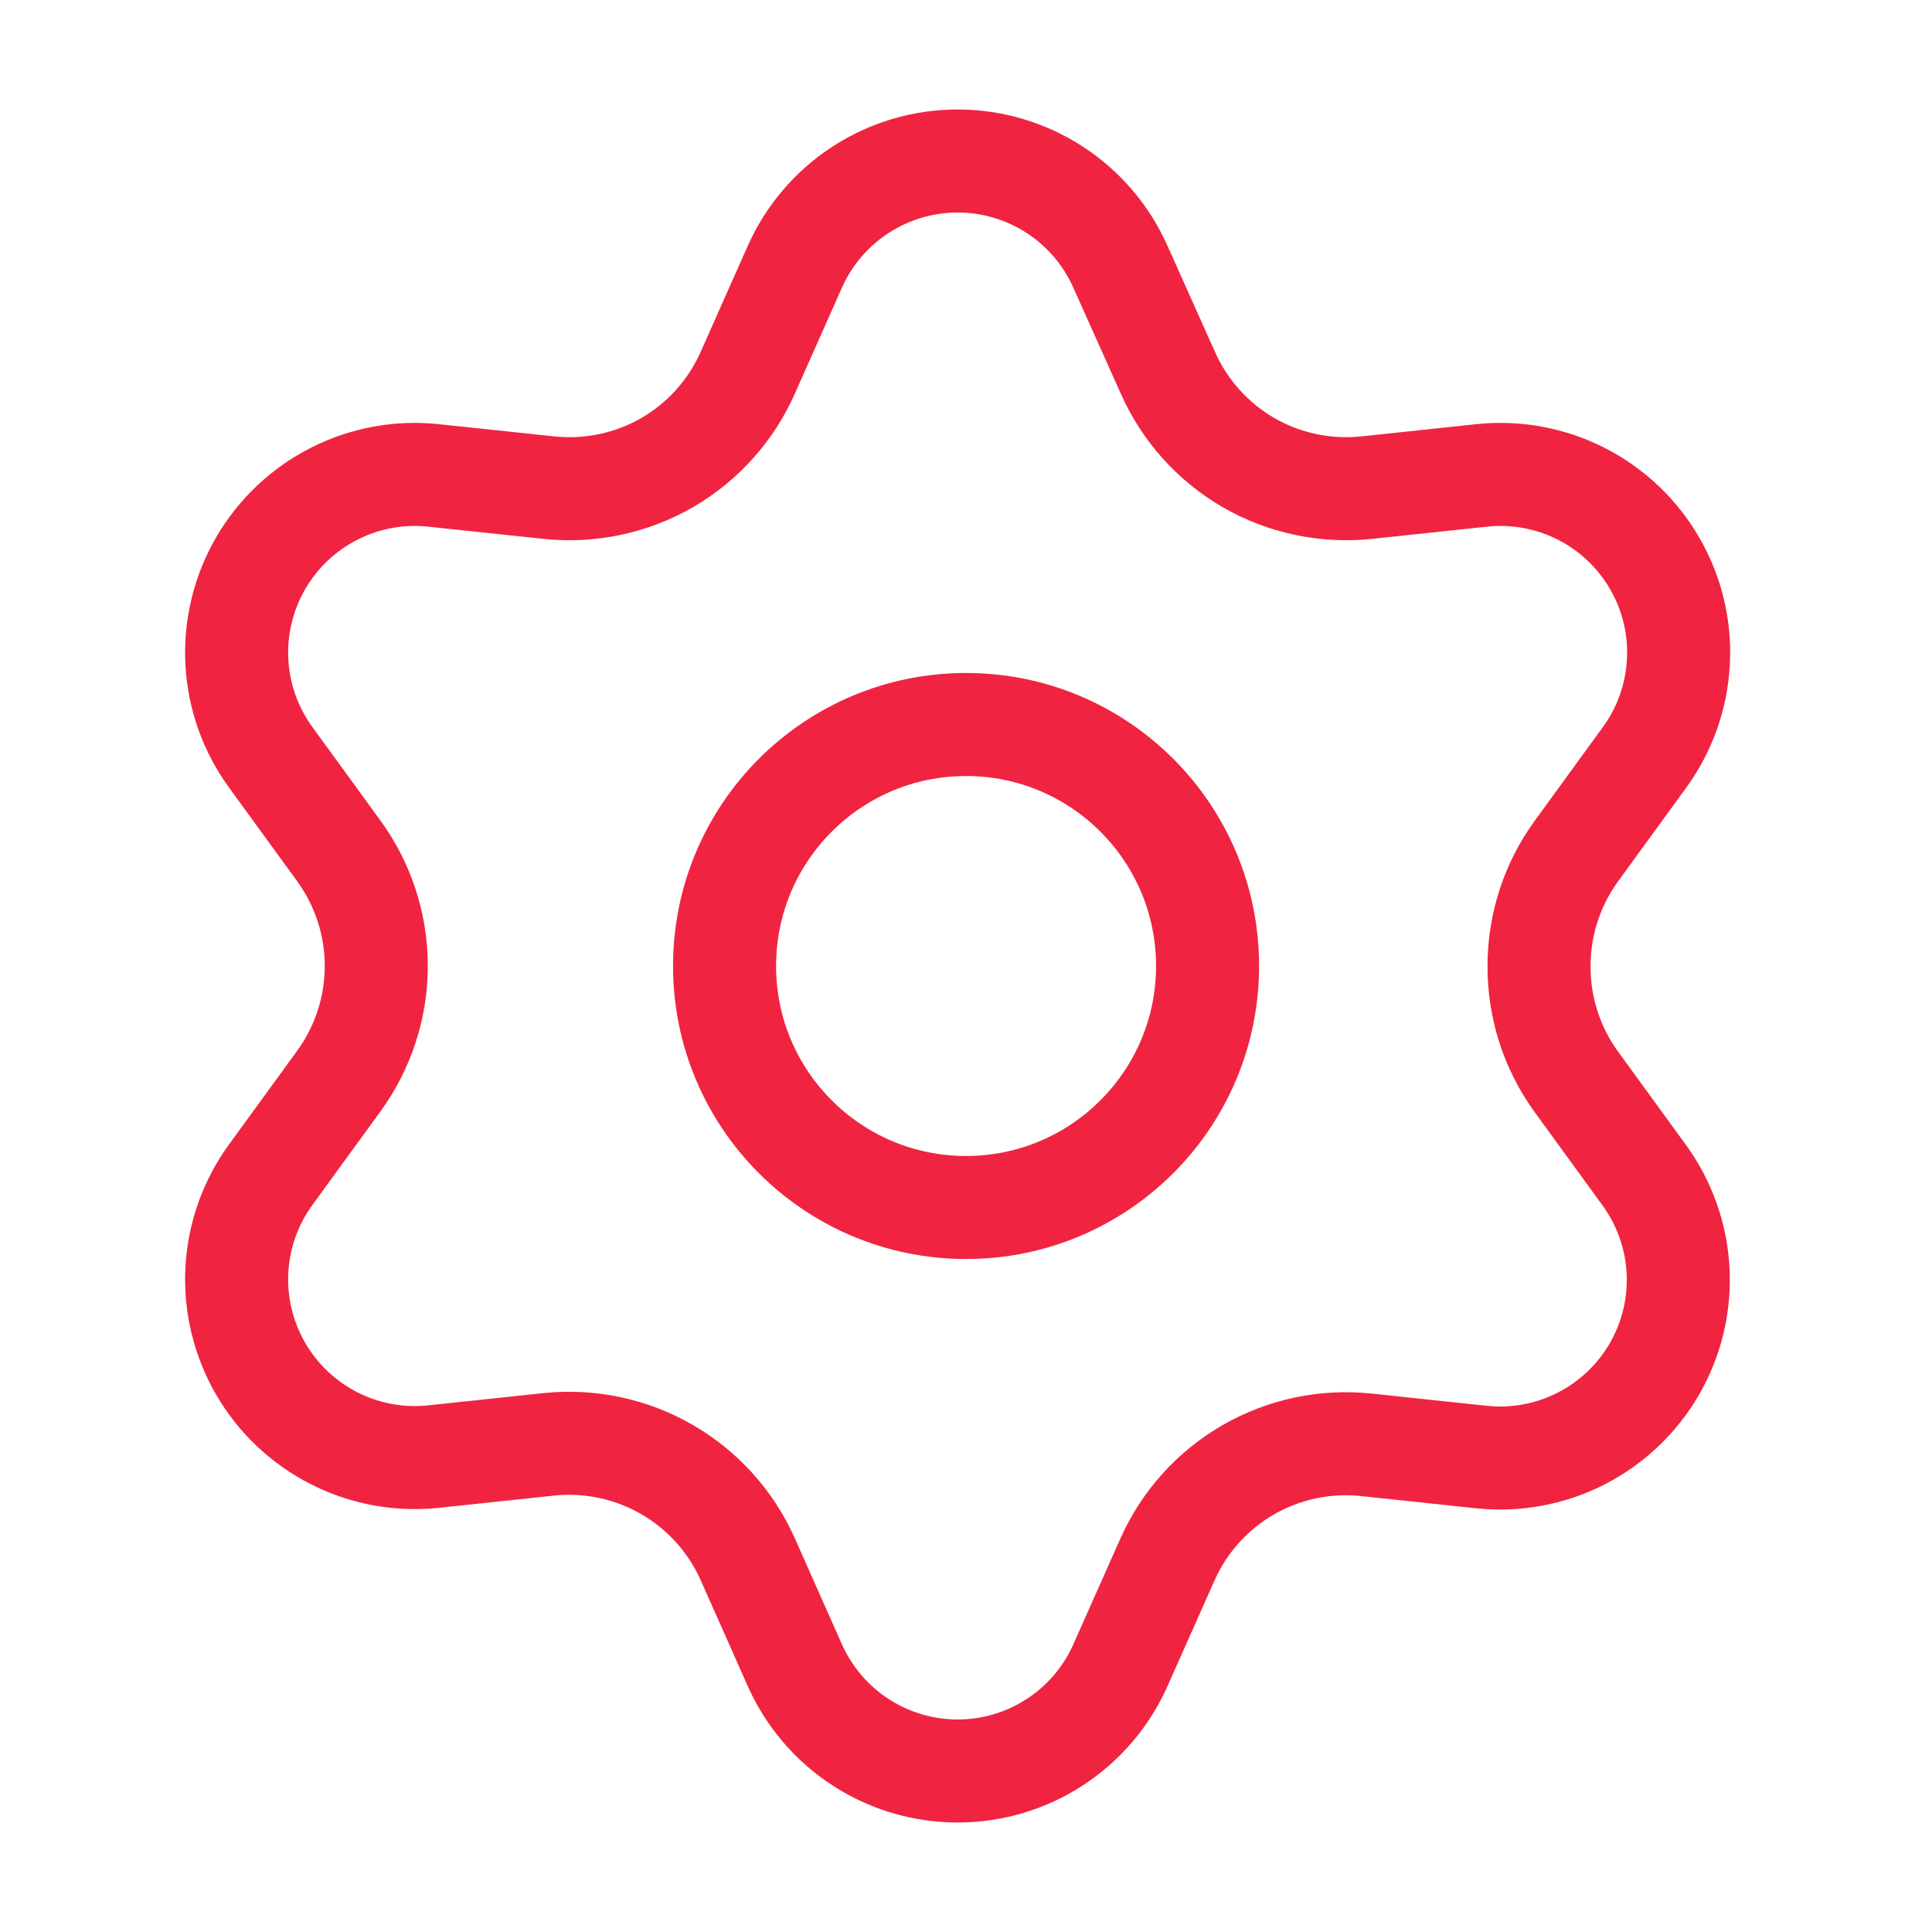
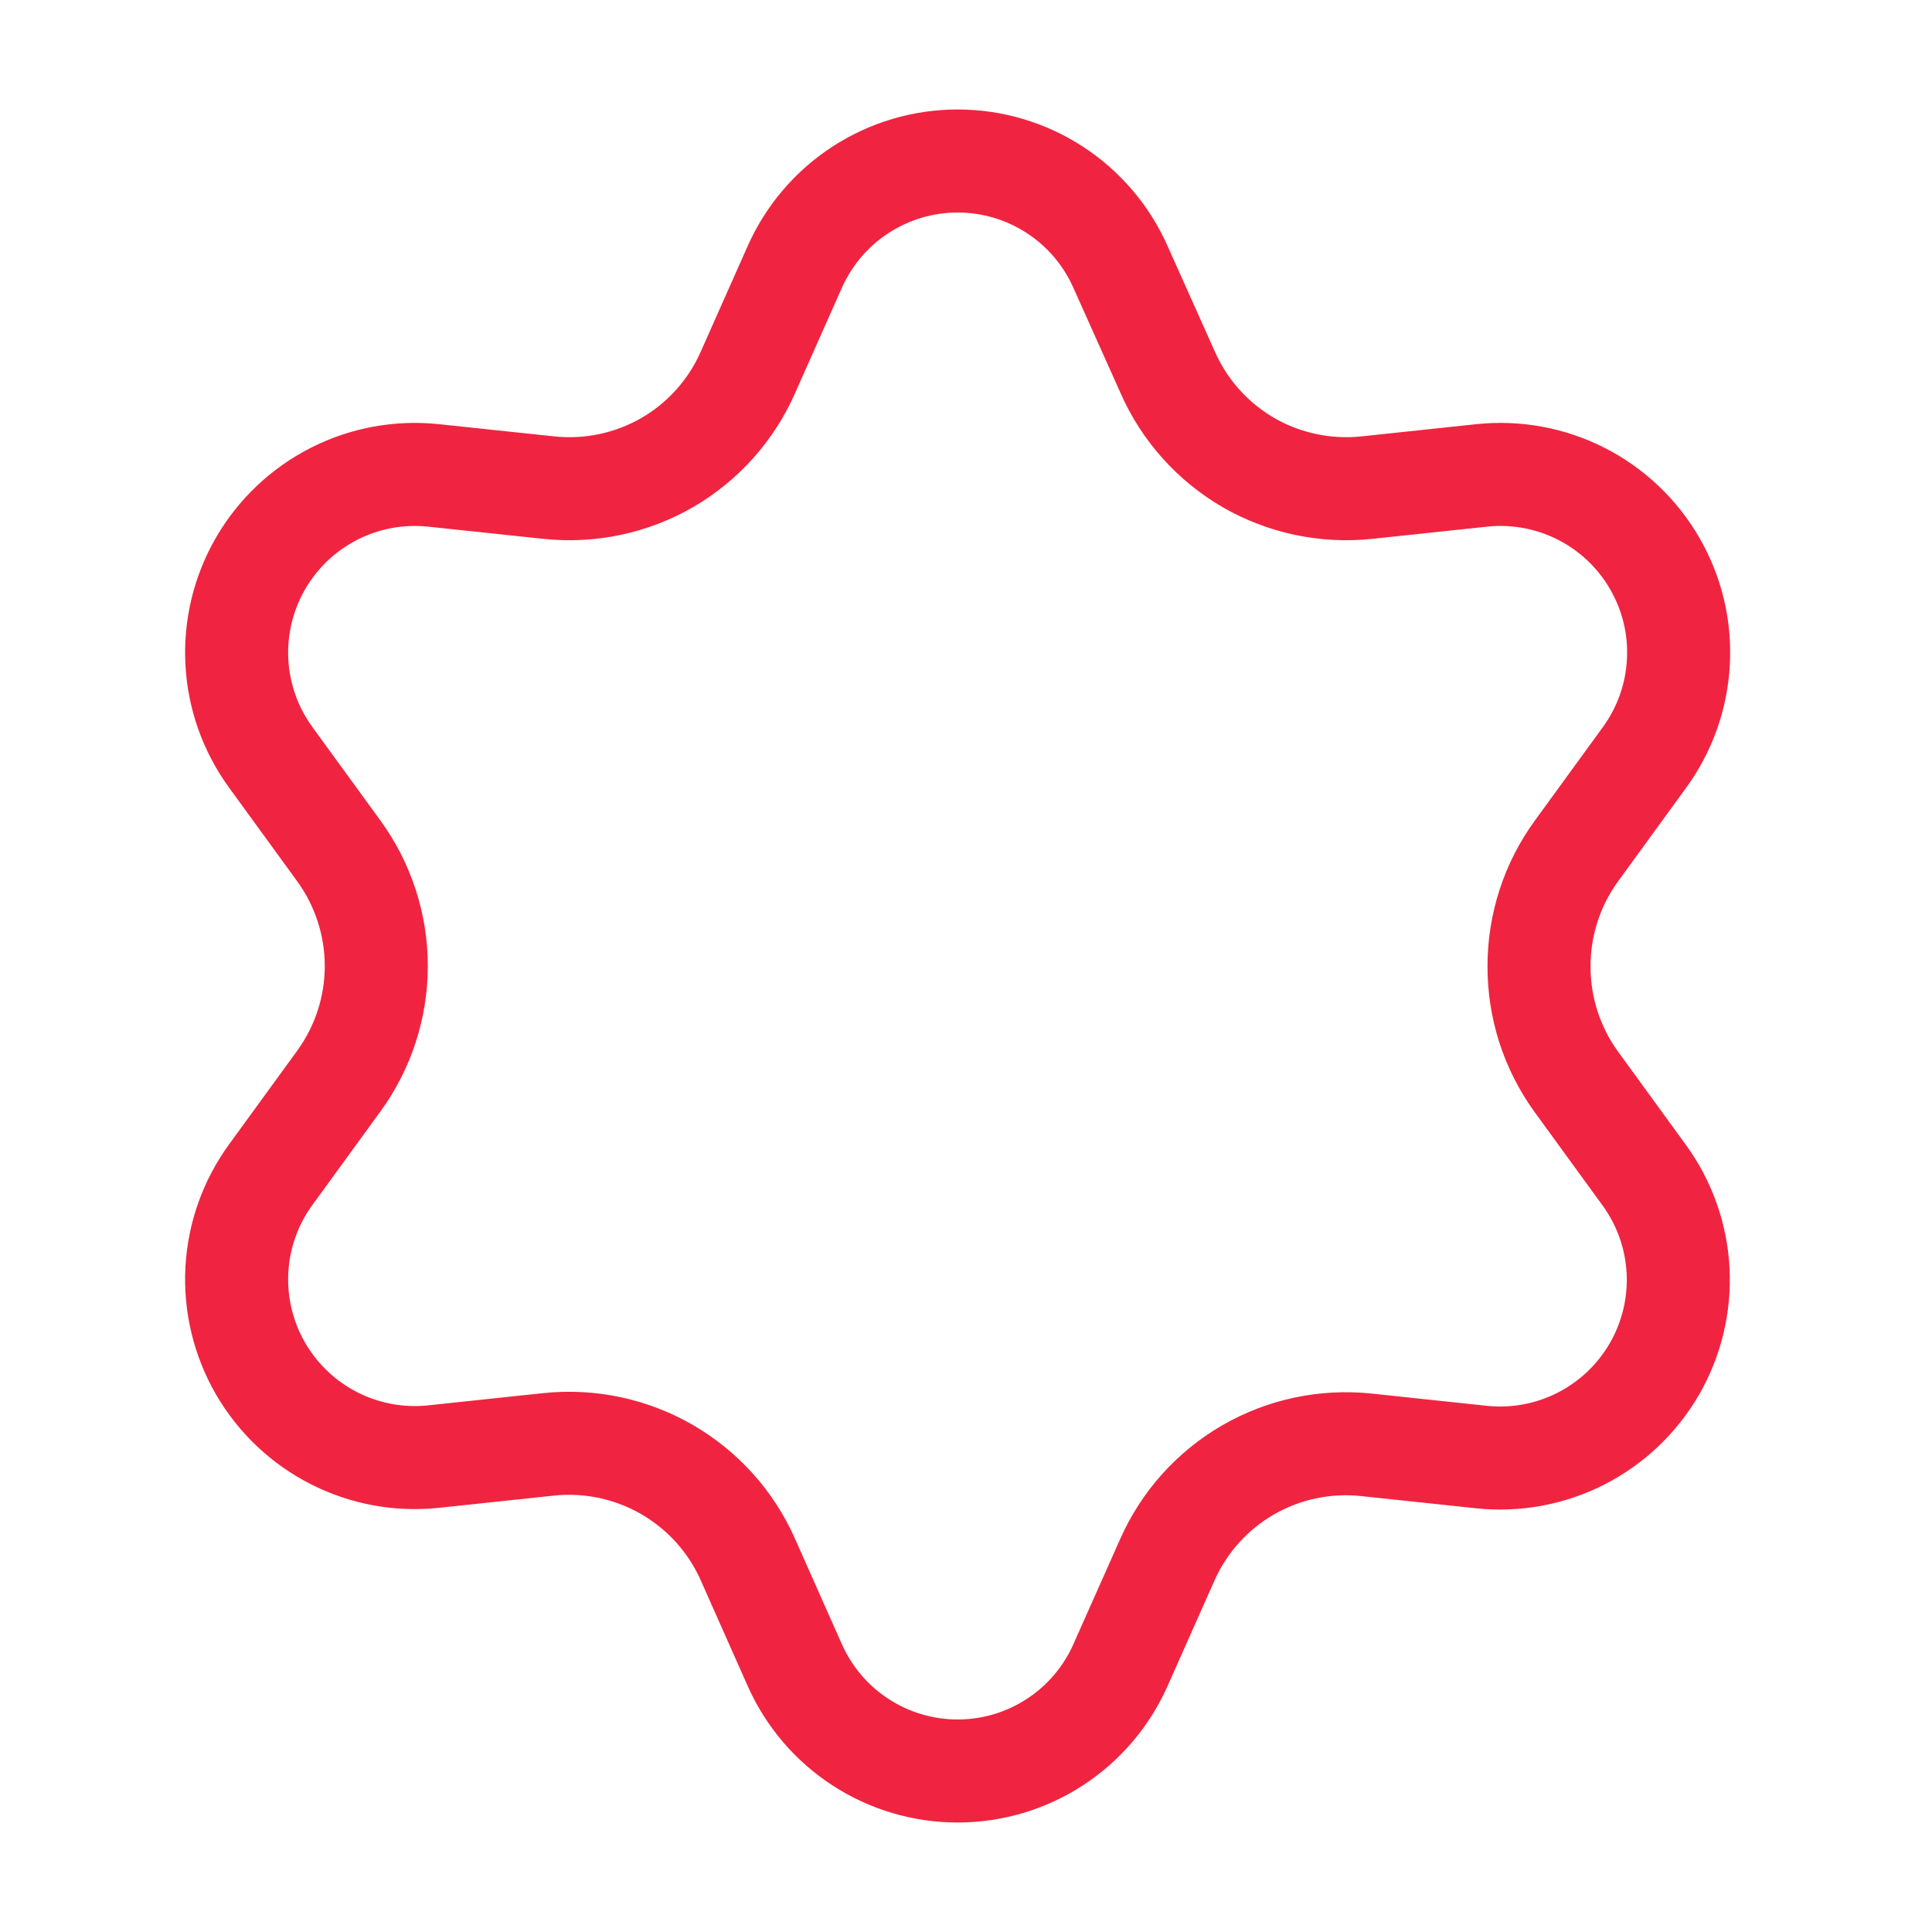
<svg xmlns="http://www.w3.org/2000/svg" width="30" height="30" viewBox="0 0 30 30" fill="none">
-   <path d="M15.001 18.75C17.072 18.75 18.751 17.071 18.751 15C18.751 12.929 17.072 11.25 15.001 11.25C12.93 11.25 11.251 12.929 11.251 15C11.251 17.071 12.93 18.75 15.001 18.75Z" stroke="#F02440" stroke-width="1.6" stroke-linecap="round" stroke-linejoin="round" />
  <path d="M11.612 24.214L12.342 25.857C12.56 26.346 12.914 26.762 13.363 27.053C13.812 27.345 14.335 27.5 14.87 27.5C15.405 27.5 15.929 27.345 16.378 27.053C16.826 26.762 17.181 26.346 17.398 25.857L18.129 24.214C18.389 23.631 18.826 23.145 19.379 22.825C19.935 22.504 20.578 22.368 21.216 22.435L23.004 22.625C23.536 22.681 24.073 22.582 24.549 22.339C25.026 22.096 25.422 21.72 25.69 21.257C25.957 20.794 26.085 20.263 26.057 19.729C26.029 19.194 25.846 18.68 25.531 18.247L24.473 16.793C24.096 16.271 23.895 15.643 23.898 15C23.898 14.358 24.101 13.733 24.479 13.214L25.537 11.76C25.852 11.327 26.034 10.813 26.062 10.278C26.091 9.744 25.963 9.213 25.695 8.75C25.428 8.287 25.032 7.911 24.555 7.668C24.078 7.425 23.541 7.326 23.009 7.382L21.222 7.572C20.583 7.639 19.94 7.503 19.384 7.182C18.831 6.86 18.393 6.372 18.134 5.786L17.398 4.143C17.181 3.654 16.826 3.238 16.378 2.947C15.929 2.655 15.405 2.5 14.87 2.5C14.335 2.5 13.812 2.655 13.363 2.947C12.914 3.238 12.56 3.654 12.342 4.143L11.612 5.786C11.353 6.372 10.916 6.86 10.362 7.182C9.806 7.503 9.163 7.639 8.524 7.572L6.731 7.382C6.199 7.326 5.662 7.425 5.186 7.668C4.709 7.911 4.313 8.287 4.045 8.75C3.778 9.213 3.65 9.744 3.678 10.278C3.706 10.813 3.889 11.327 4.204 11.76L5.262 13.214C5.639 13.733 5.843 14.358 5.843 15C5.843 15.642 5.639 16.267 5.262 16.786L4.204 18.24C3.889 18.673 3.706 19.187 3.678 19.722C3.65 20.256 3.778 20.787 4.045 21.25C4.313 21.713 4.709 22.089 5.186 22.332C5.663 22.575 6.199 22.674 6.731 22.618L8.519 22.428C9.157 22.361 9.8 22.497 10.356 22.818C10.912 23.139 11.352 23.628 11.612 24.214Z" stroke="#F02440" stroke-width="1.6" stroke-linecap="round" stroke-linejoin="round" />
</svg>